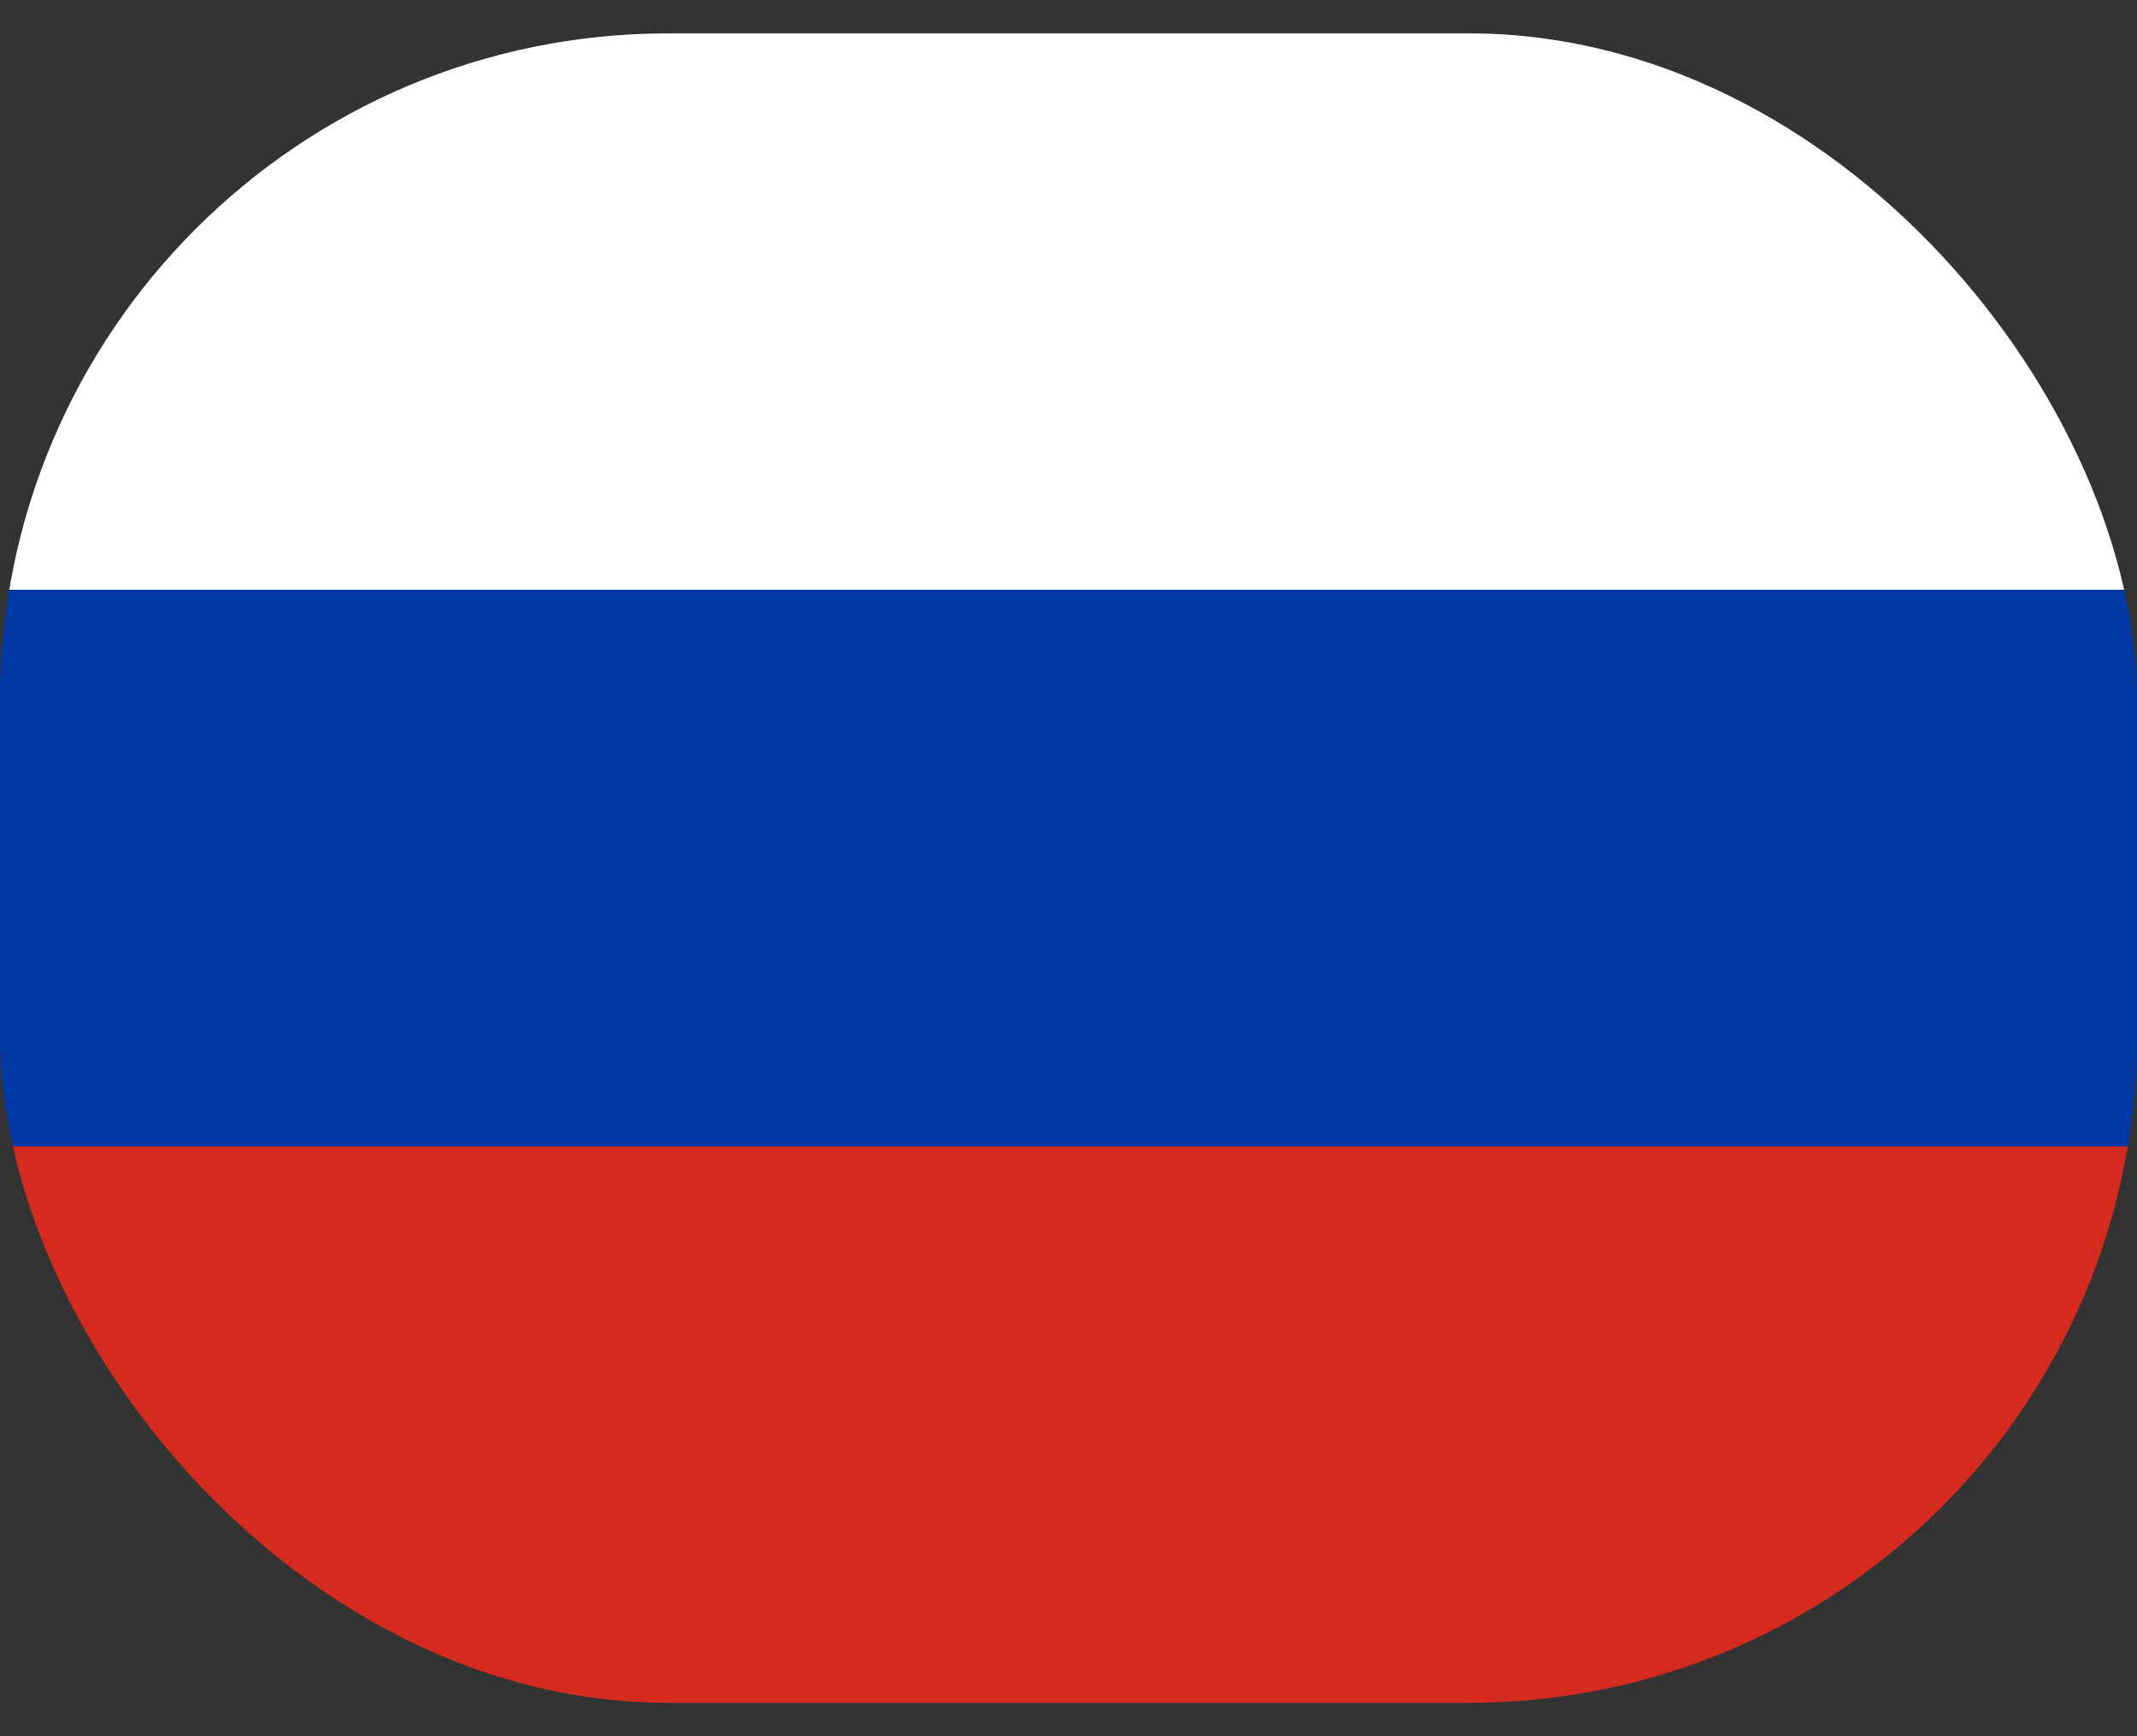
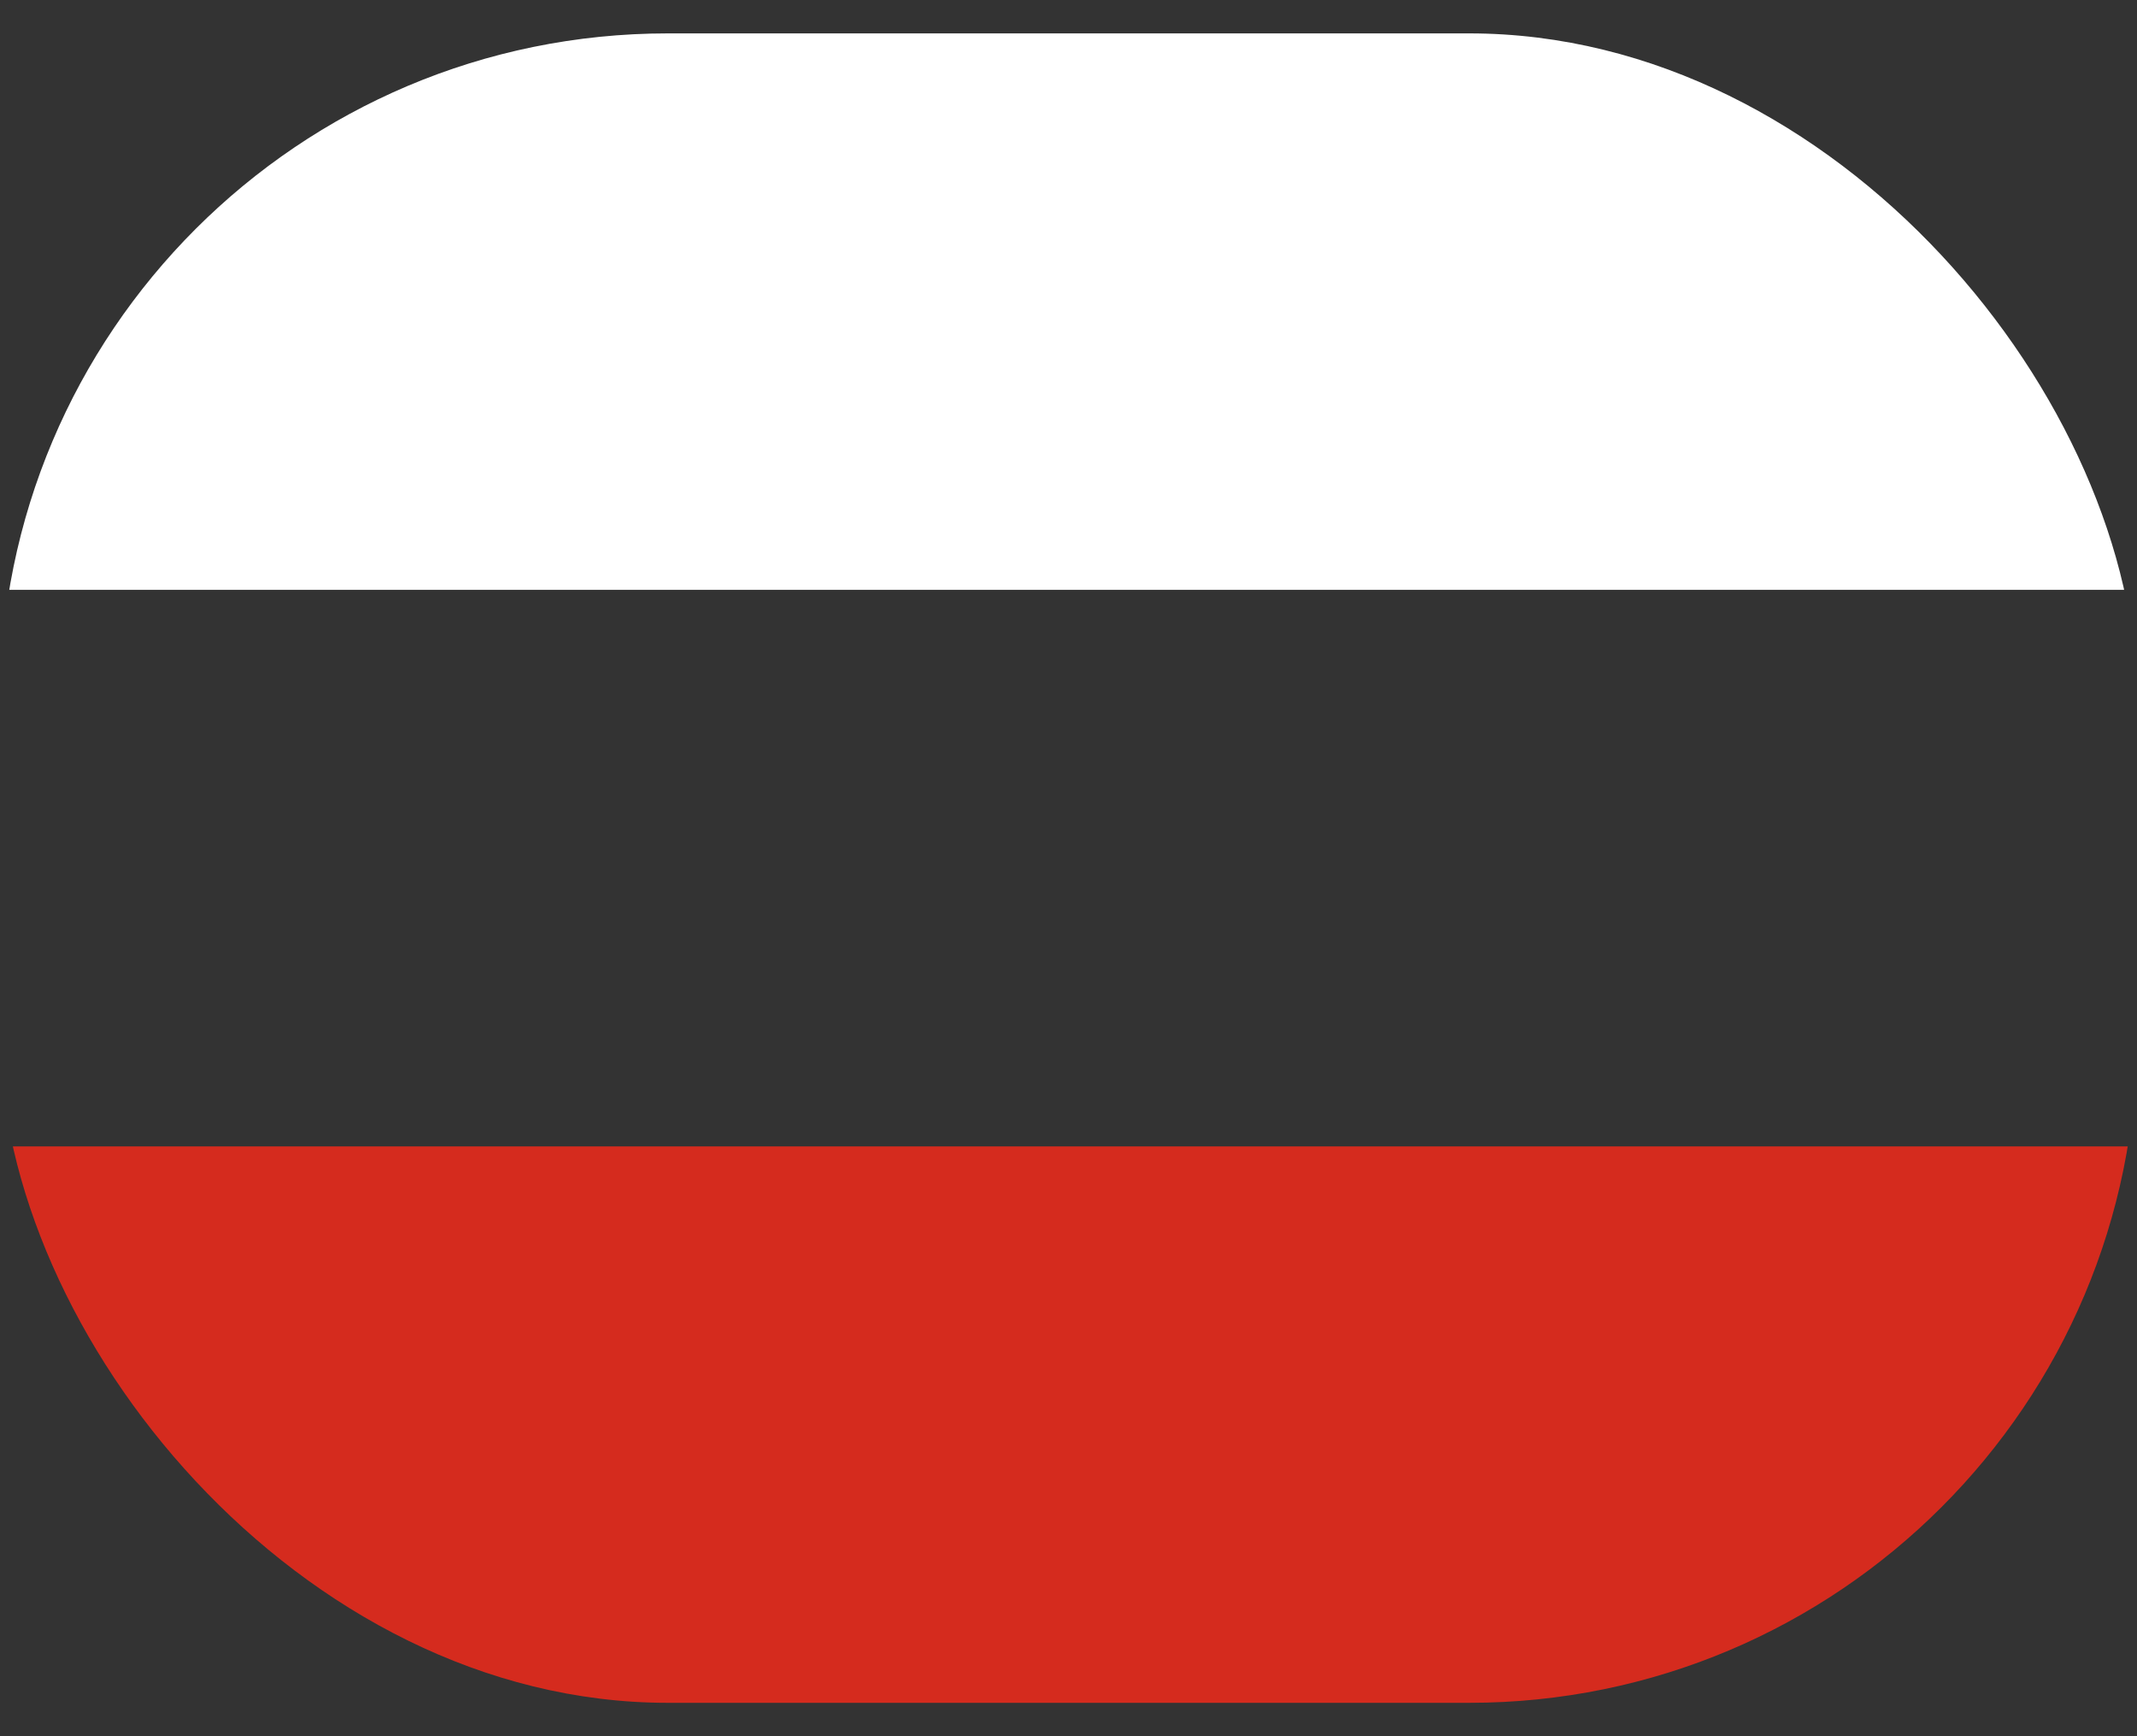
<svg xmlns="http://www.w3.org/2000/svg" width="32" height="26" viewBox="0 0 32 26" fill="none">
  <rect x="0" y="0" width="32" height="26" fill="#333333" stroke="none" />
  <g clip-path="url(#clip0_2346_213)">
    <path d="M0 0.5H32V8.833H0V0.5Z" fill="white" />
-     <path d="M0 8.833H32V17.167H0V8.833Z" fill="#0039A6" />
    <path d="M0 17.167H32V25.5H0V17.167Z" fill="#D52B1E" />
  </g>
  <defs>
    <clipPath id="clip0_2346_213">
      <rect y="0.5" width="32" height="25" rx="10" fill="white" />
    </clipPath>
  </defs>
</svg>